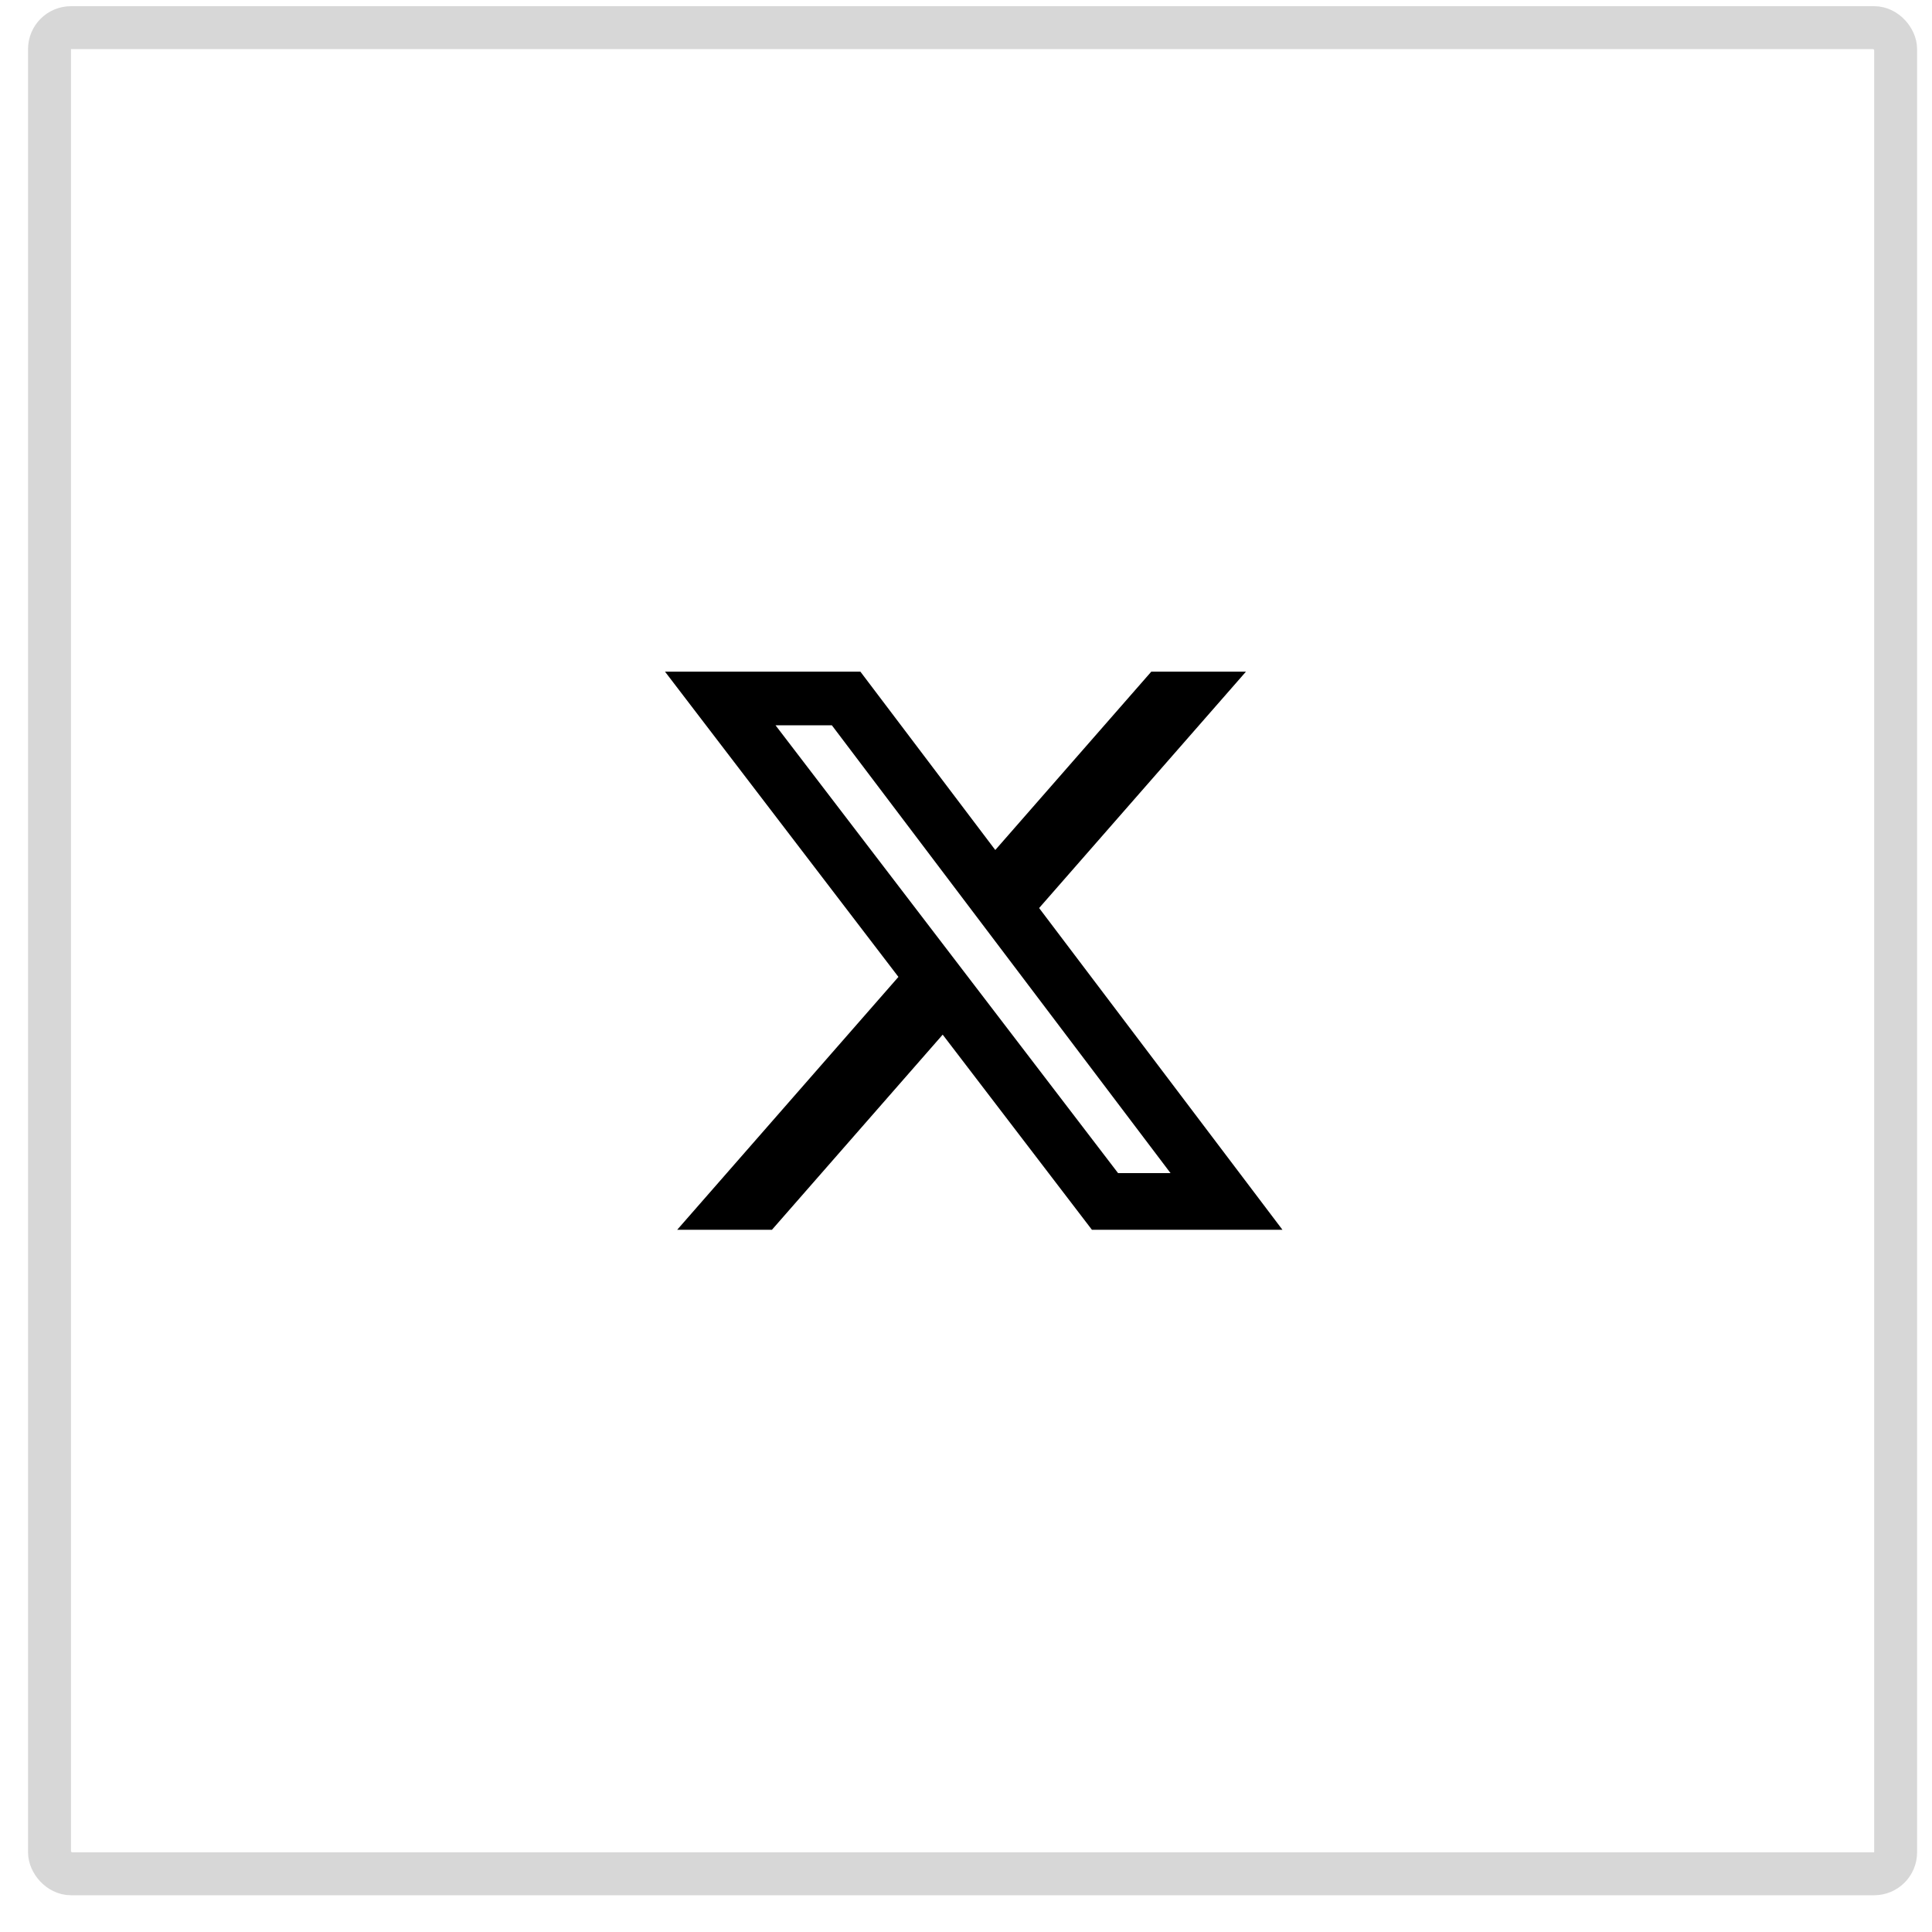
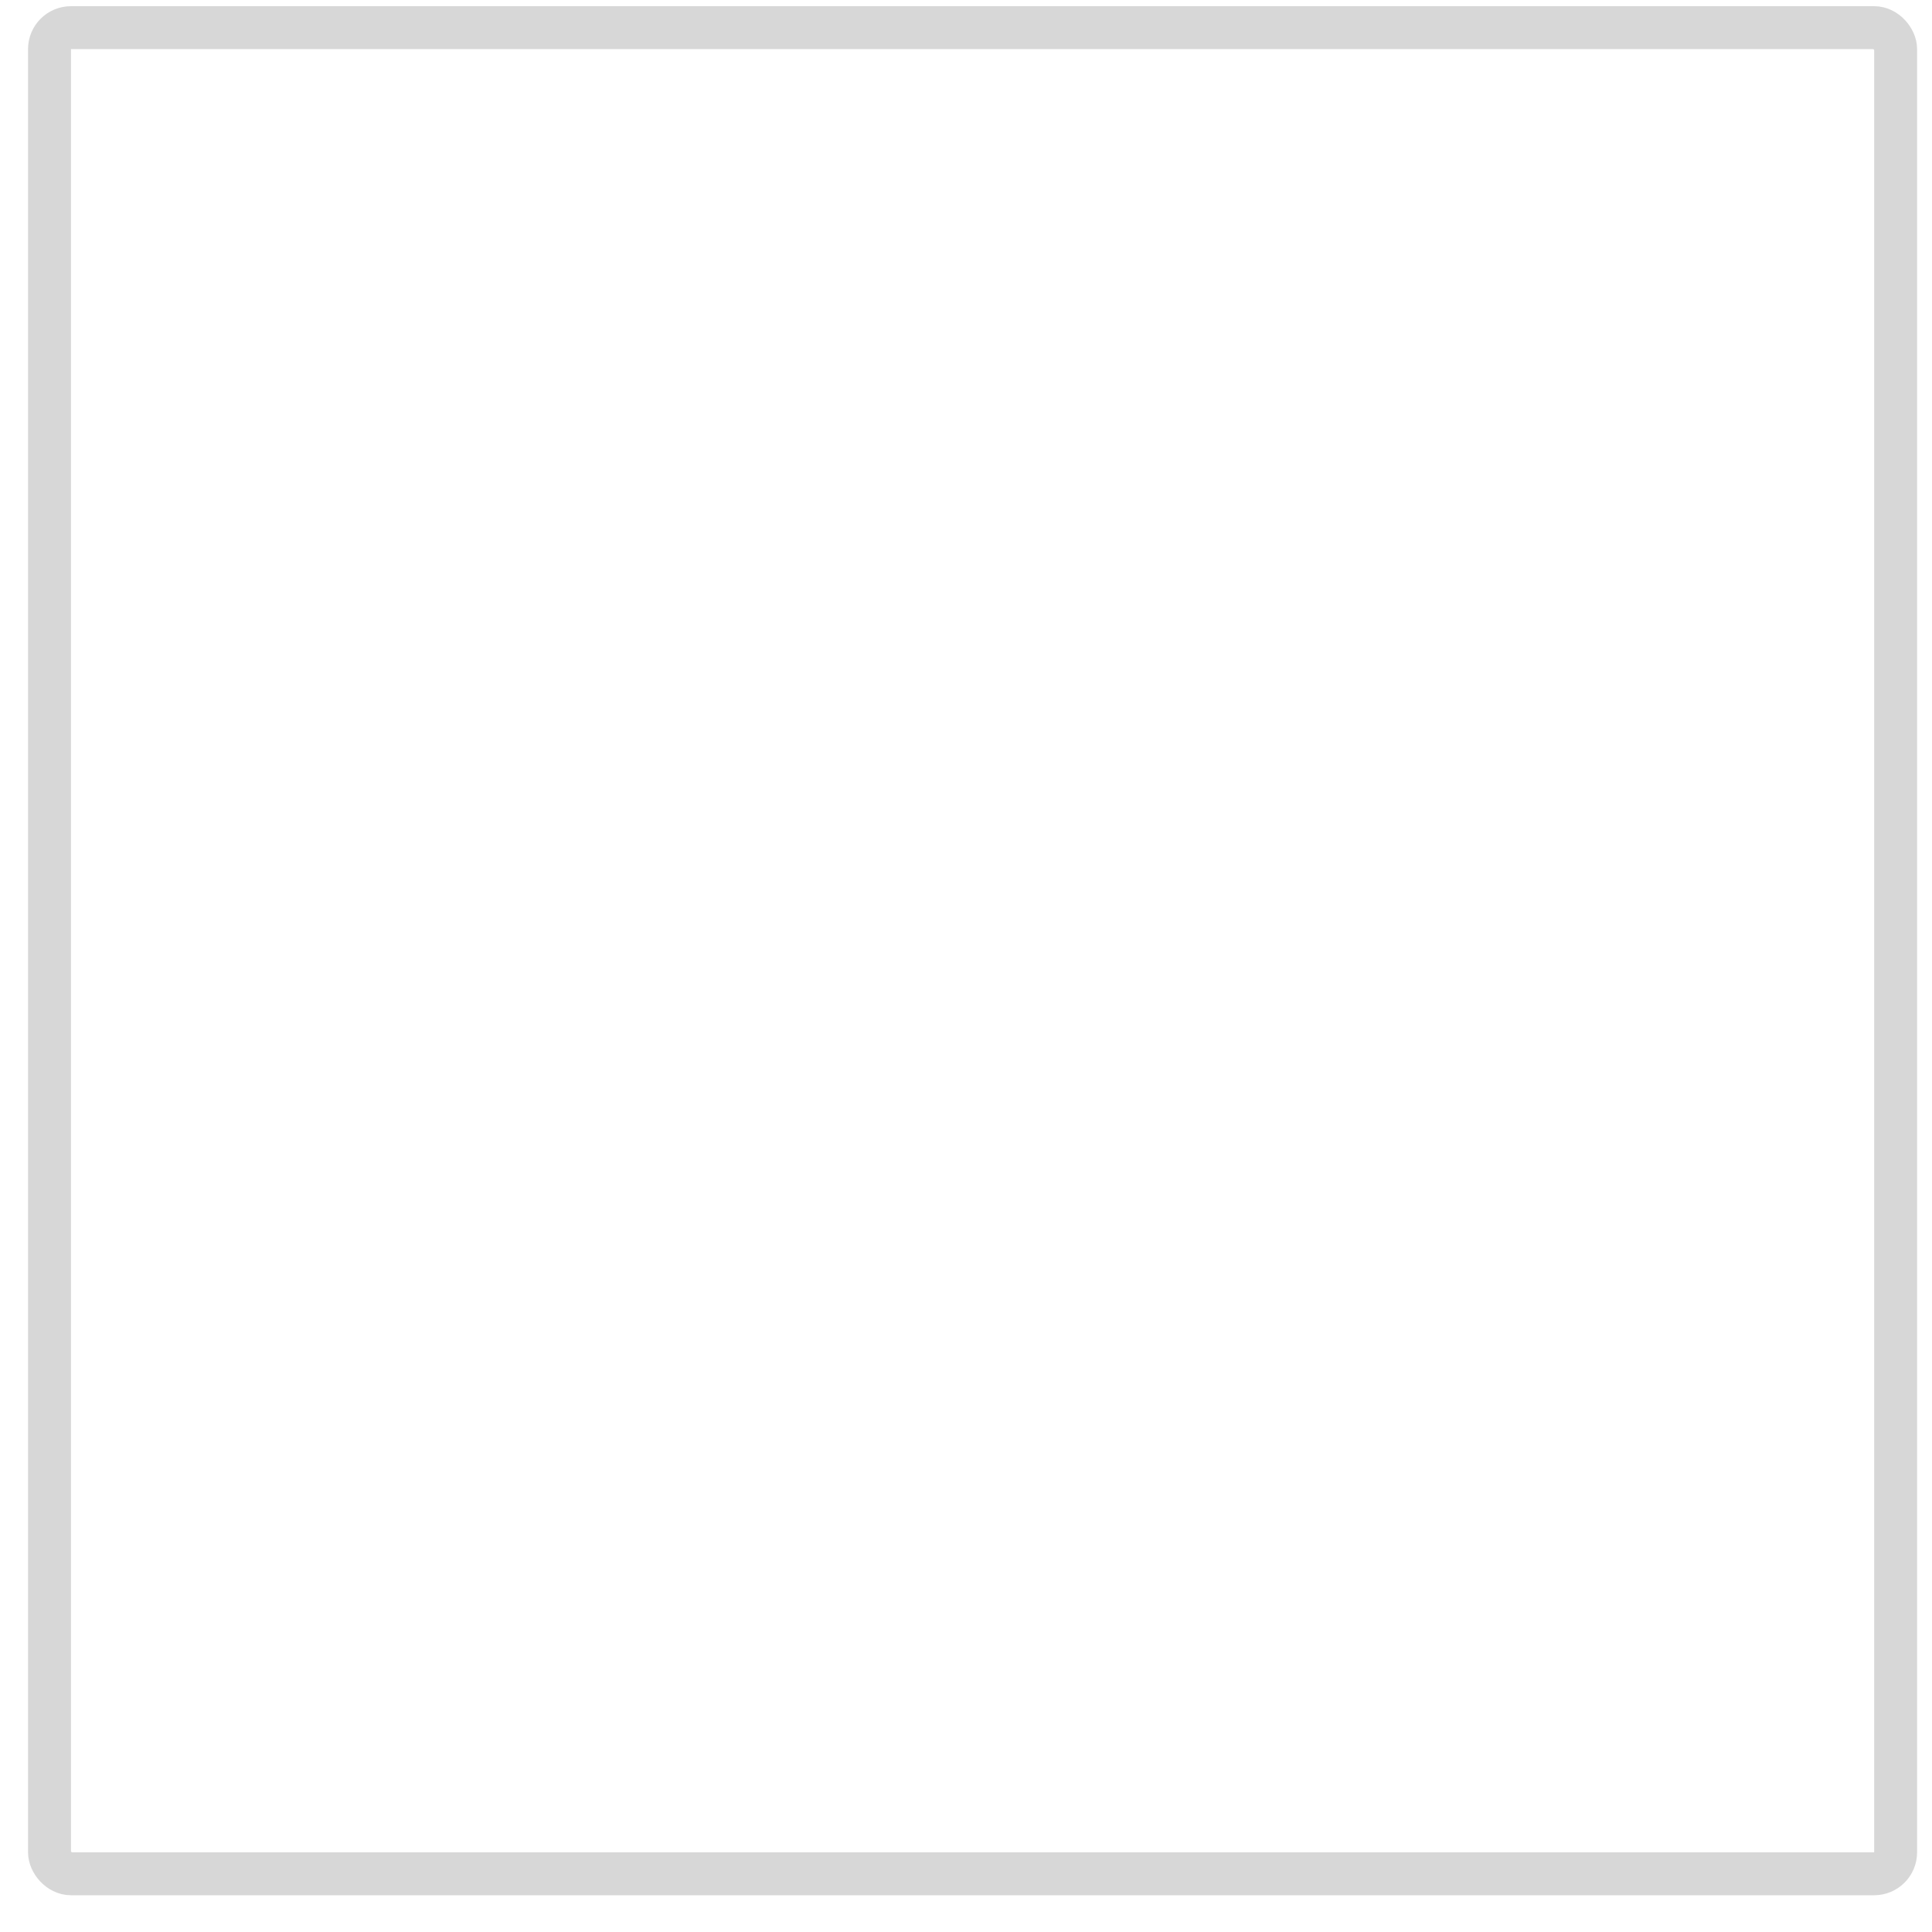
<svg xmlns="http://www.w3.org/2000/svg" width="45" height="45" viewBox="0 0 45 45" fill="none">
  <rect x="1.153" y="0.644" width="43" height="43" rx="0.5" stroke="#D7D7D7" />
-   <path d="M26.816 15.644H29.021L24.203 21.15L29.871 28.644H25.433L21.957 24.099L17.98 28.644H15.773L20.926 22.754L15.489 15.644H20.04L23.182 19.798L26.816 15.644ZM26.042 27.324H27.264L19.376 16.894H18.064L26.042 27.324Z" fill="black" />
</svg>